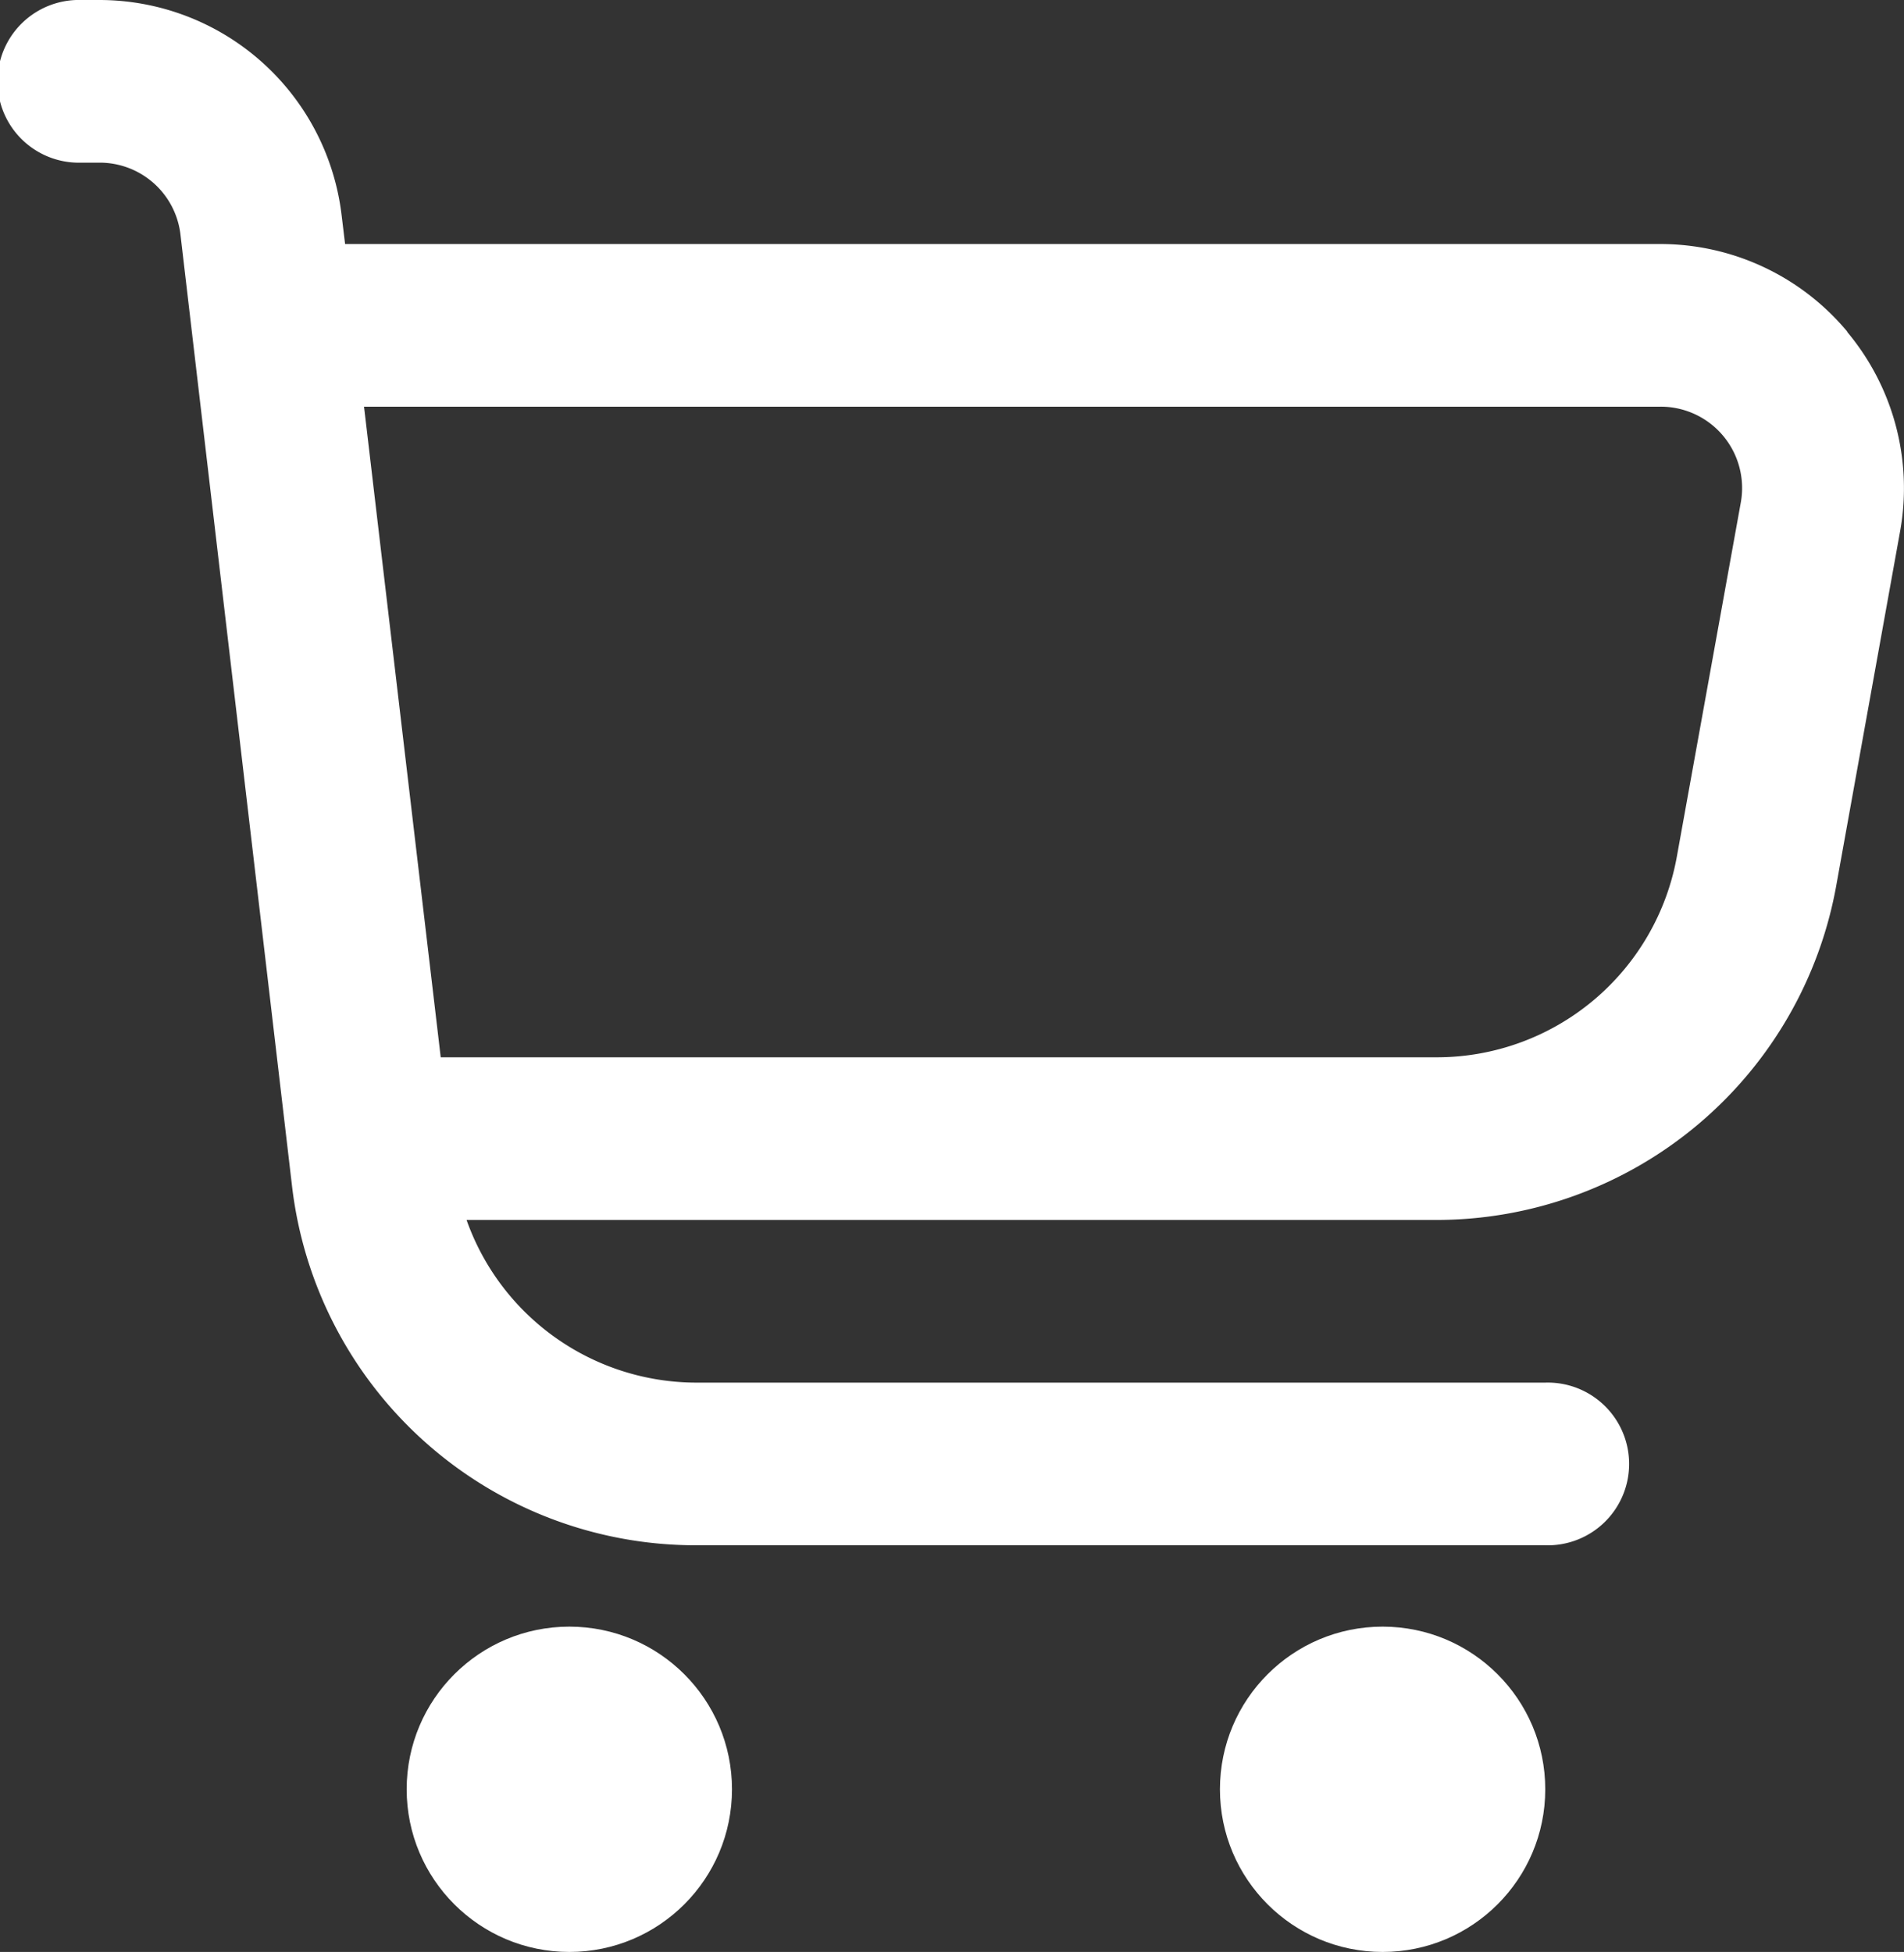
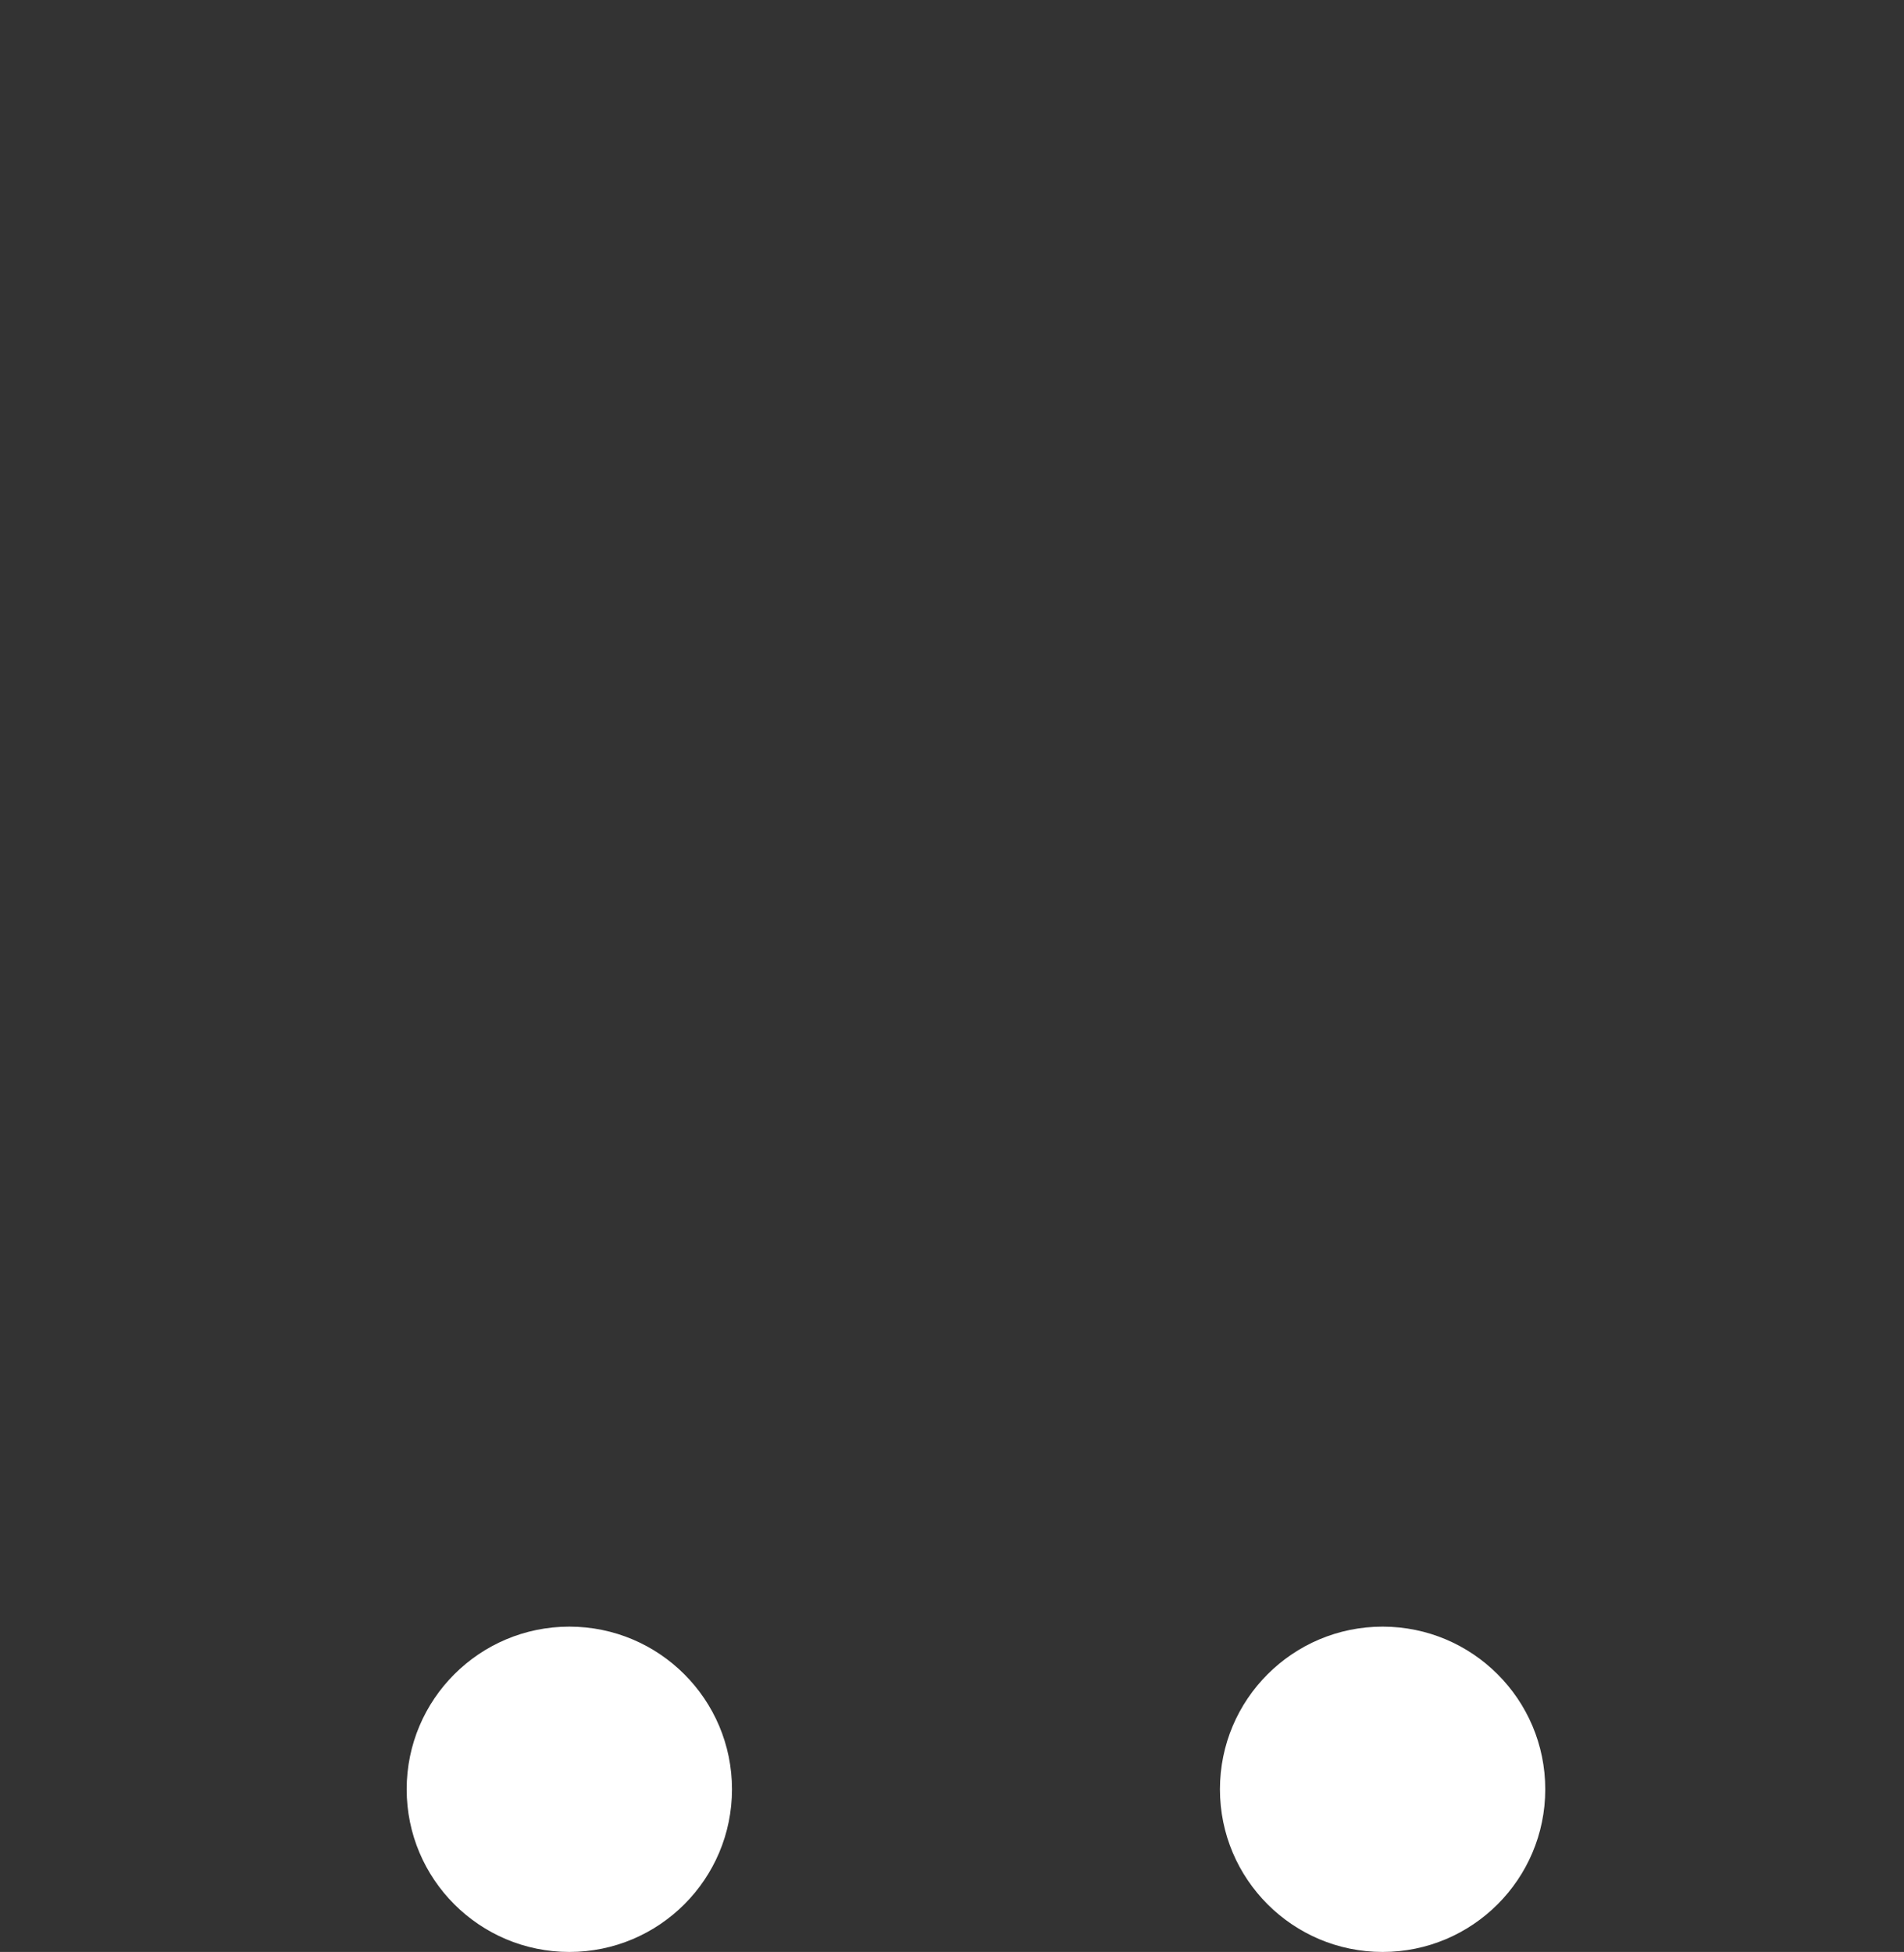
<svg xmlns="http://www.w3.org/2000/svg" id="panier" width="24.828" height="25.453" viewBox="0 0 24.828 25.453">
  <rect x="0" y="0" width="24.828" height="25.453" fill="#333333" stroke="none" />
-   <path id="Tracé_56" data-name="Tracé 56" d="M24.088,4.324a3.174,3.174,0,0,0-2.442-1.142H4.5l-.045-.372A3.182,3.182,0,0,0,1.3,0H1.061a1.061,1.061,0,1,0,0,2.121H1.3a1.06,1.06,0,0,1,1.053.936L3.808,15.466A5.3,5.3,0,0,0,9.075,20.15H20.15a1.061,1.061,0,1,0,0-2.121H9.075a3.182,3.182,0,0,1-2.991-2.121H18.726a5.3,5.3,0,0,0,5.219-4.362l.832-4.617a3.175,3.175,0,0,0-.689-2.6ZM22.7,6.552l-.834,4.618a3.182,3.182,0,0,1-3.136,2.617H5.747l-1-8.484h16.9A1.061,1.061,0,0,1,22.7,6.552Z" fill="#fff" />
  <ellipse id="Ellipse_1" data-name="Ellipse 1" cx="2.121" cy="2.121" rx="2.121" ry="2.121" transform="translate(5.303 21.211)" fill="#fff" />
  <ellipse id="Ellipse_2" data-name="Ellipse 2" cx="2.121" cy="2.121" rx="2.121" ry="2.121" transform="translate(15.908 21.211)" fill="#fff" />
</svg>